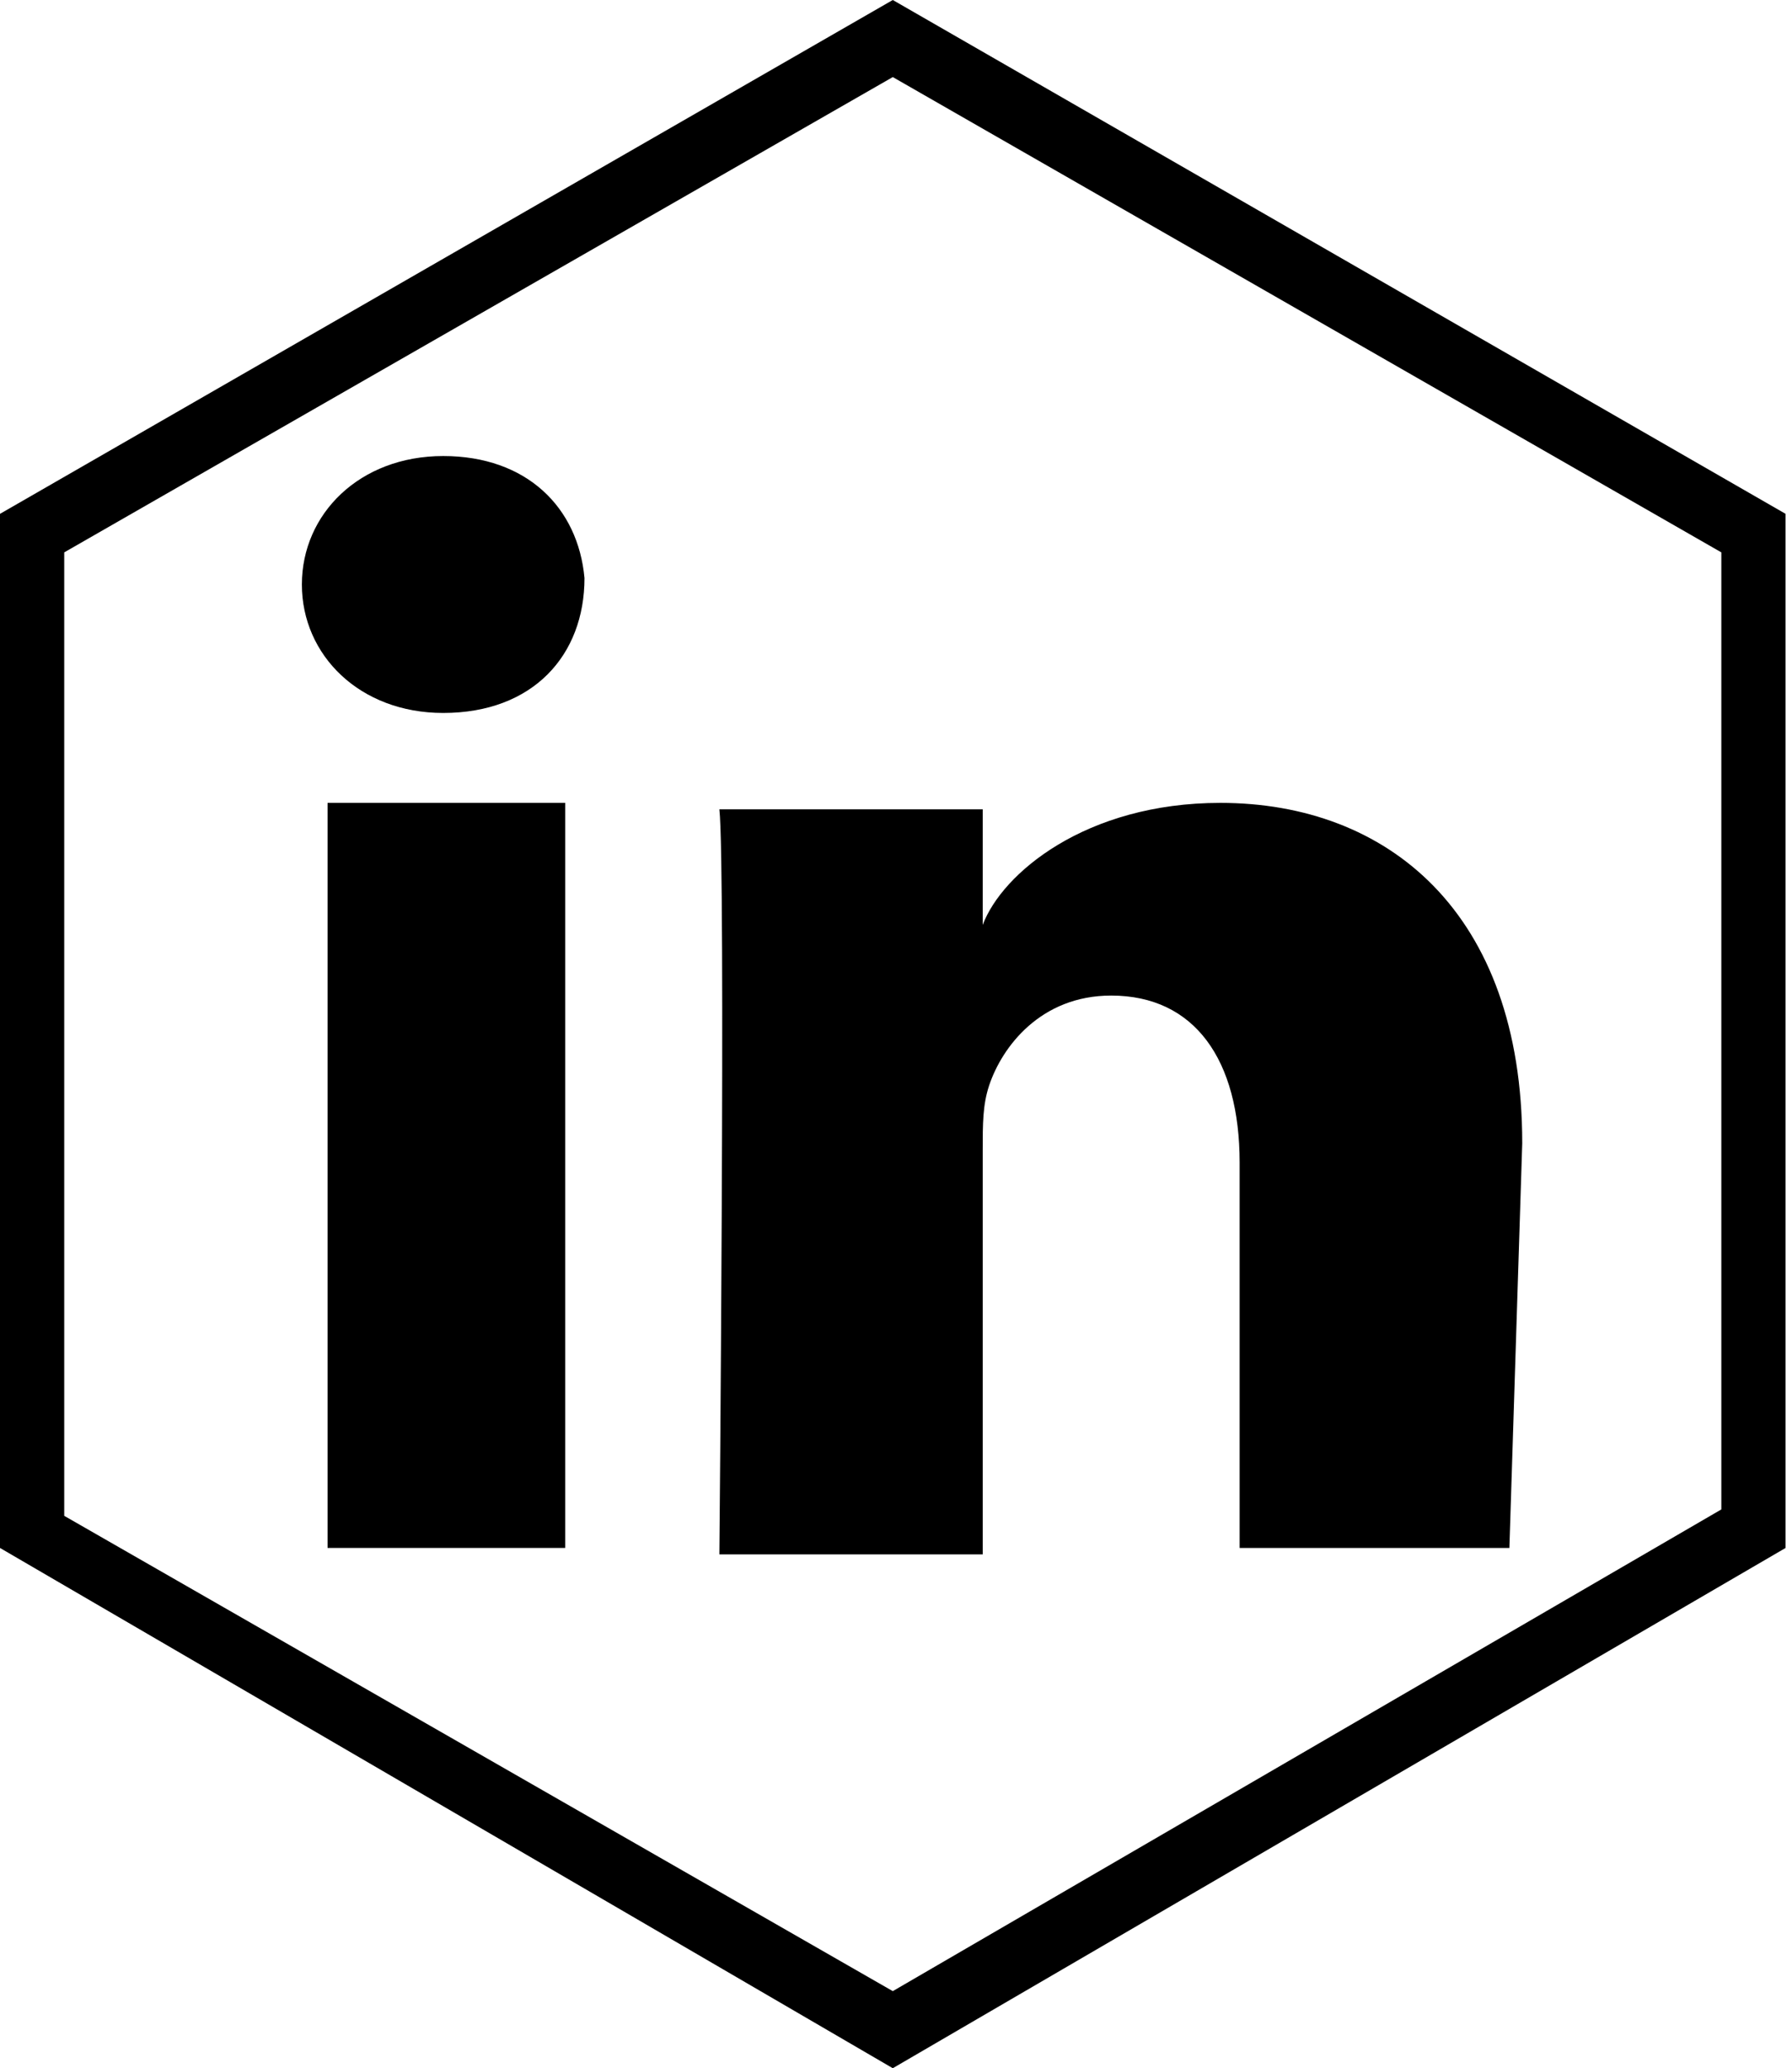
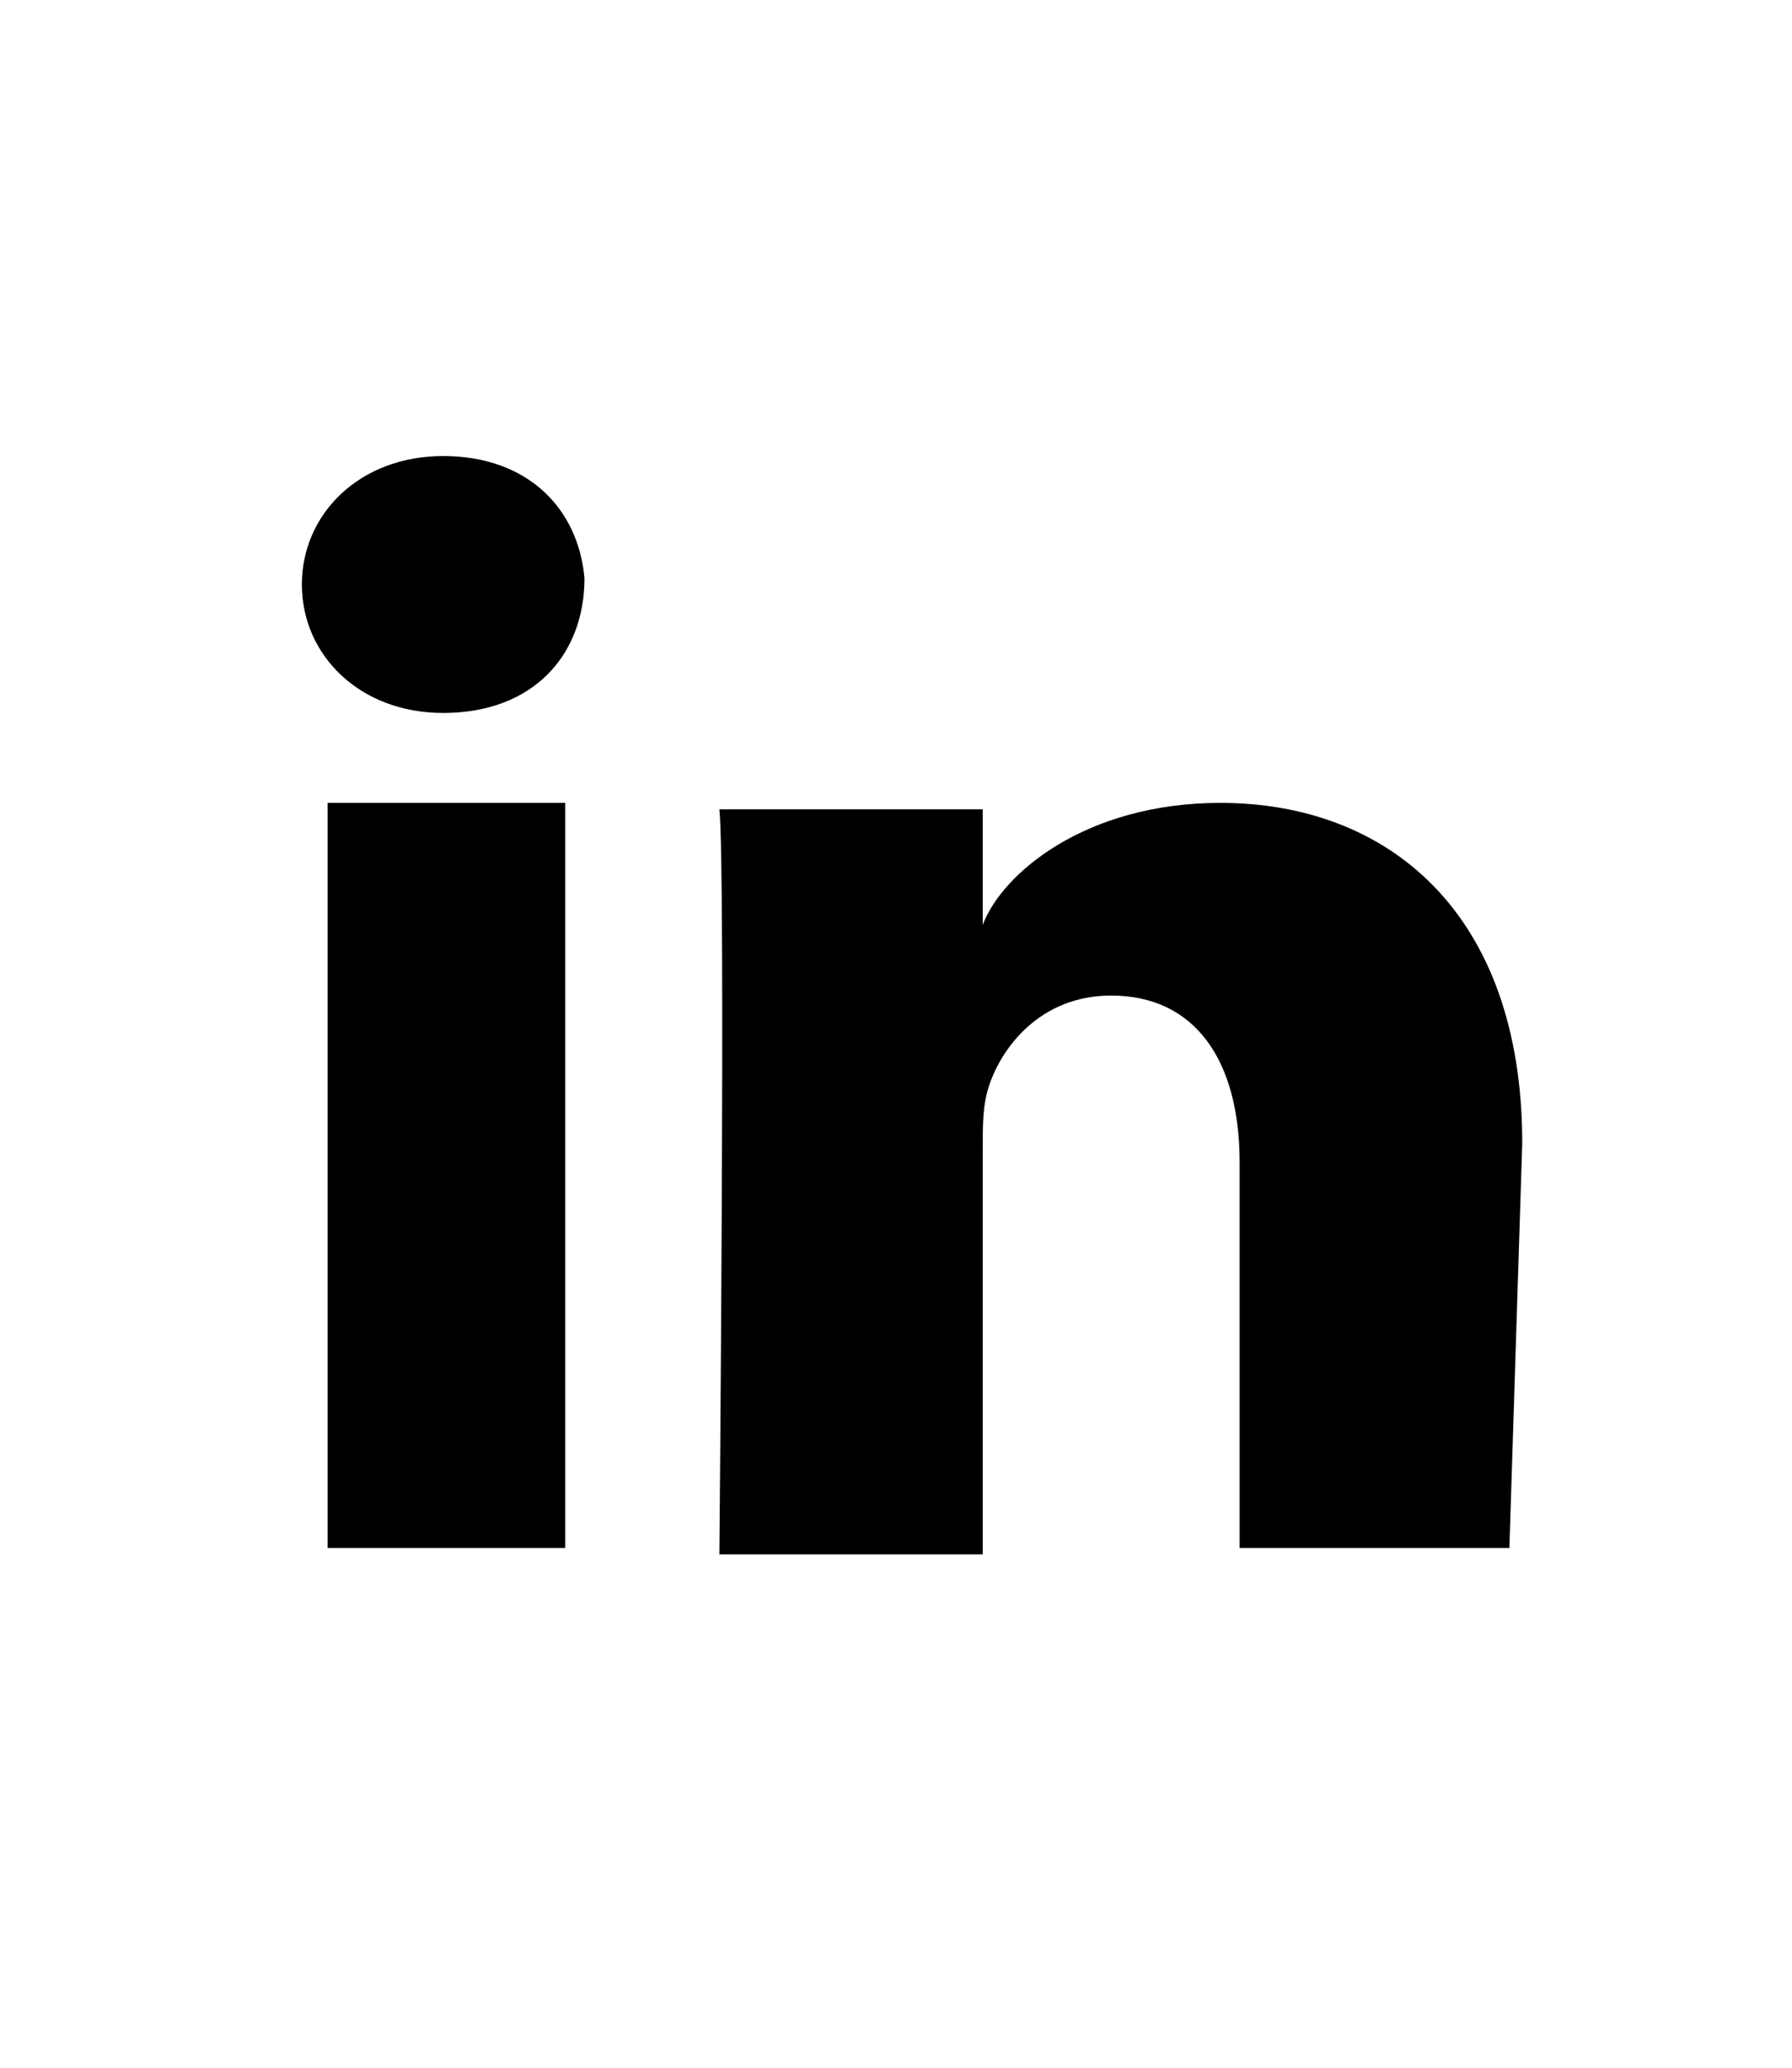
<svg xmlns="http://www.w3.org/2000/svg" version="1.1" id="Capa_1" x="0px" y="0px" viewBox="0 0 27.9 32.2" style="enable-background:new 0 0 27.9 32.2;" xml:space="preserve">
  <g>
-     <path d="M13.9,32.2L0,24.1V8l13.9-8l13.9,8v16.1L13.9,32.2z M1,23.6L13.9,31l12.9-7.5V8.6L13.9,1.2L1,8.6V23.6z" />
-   </g>
+     </g>
  <g>
    <rect x="5.1" y="12.5" width="3.7" height="11.6" />
    <path d="M6.9,11.1L6.9,11.1c-1.3,0-2.2-0.9-2.2-2s0.9-2,2.2-2S9,7.9,9.1,9C9.1,10.2,8.3,11.1,6.9,11.1z" />
    <path d="M23.5,24.1h-4.2v-6c0-1.6-0.7-2.6-2-2.6c-1.1,0-1.7,0.8-1.9,1.4c-0.1,0.3-0.1,0.6-0.1,1v6.3h-4.1c0,0,0.1-10.7,0-11.6h4.1   v1.8c0.3-0.8,1.6-1.9,3.7-1.9c2.6,0,4.7,1.7,4.7,5.3L23.5,24.1L23.5,24.1L23.5,24.1z" />
  </g>
</svg>